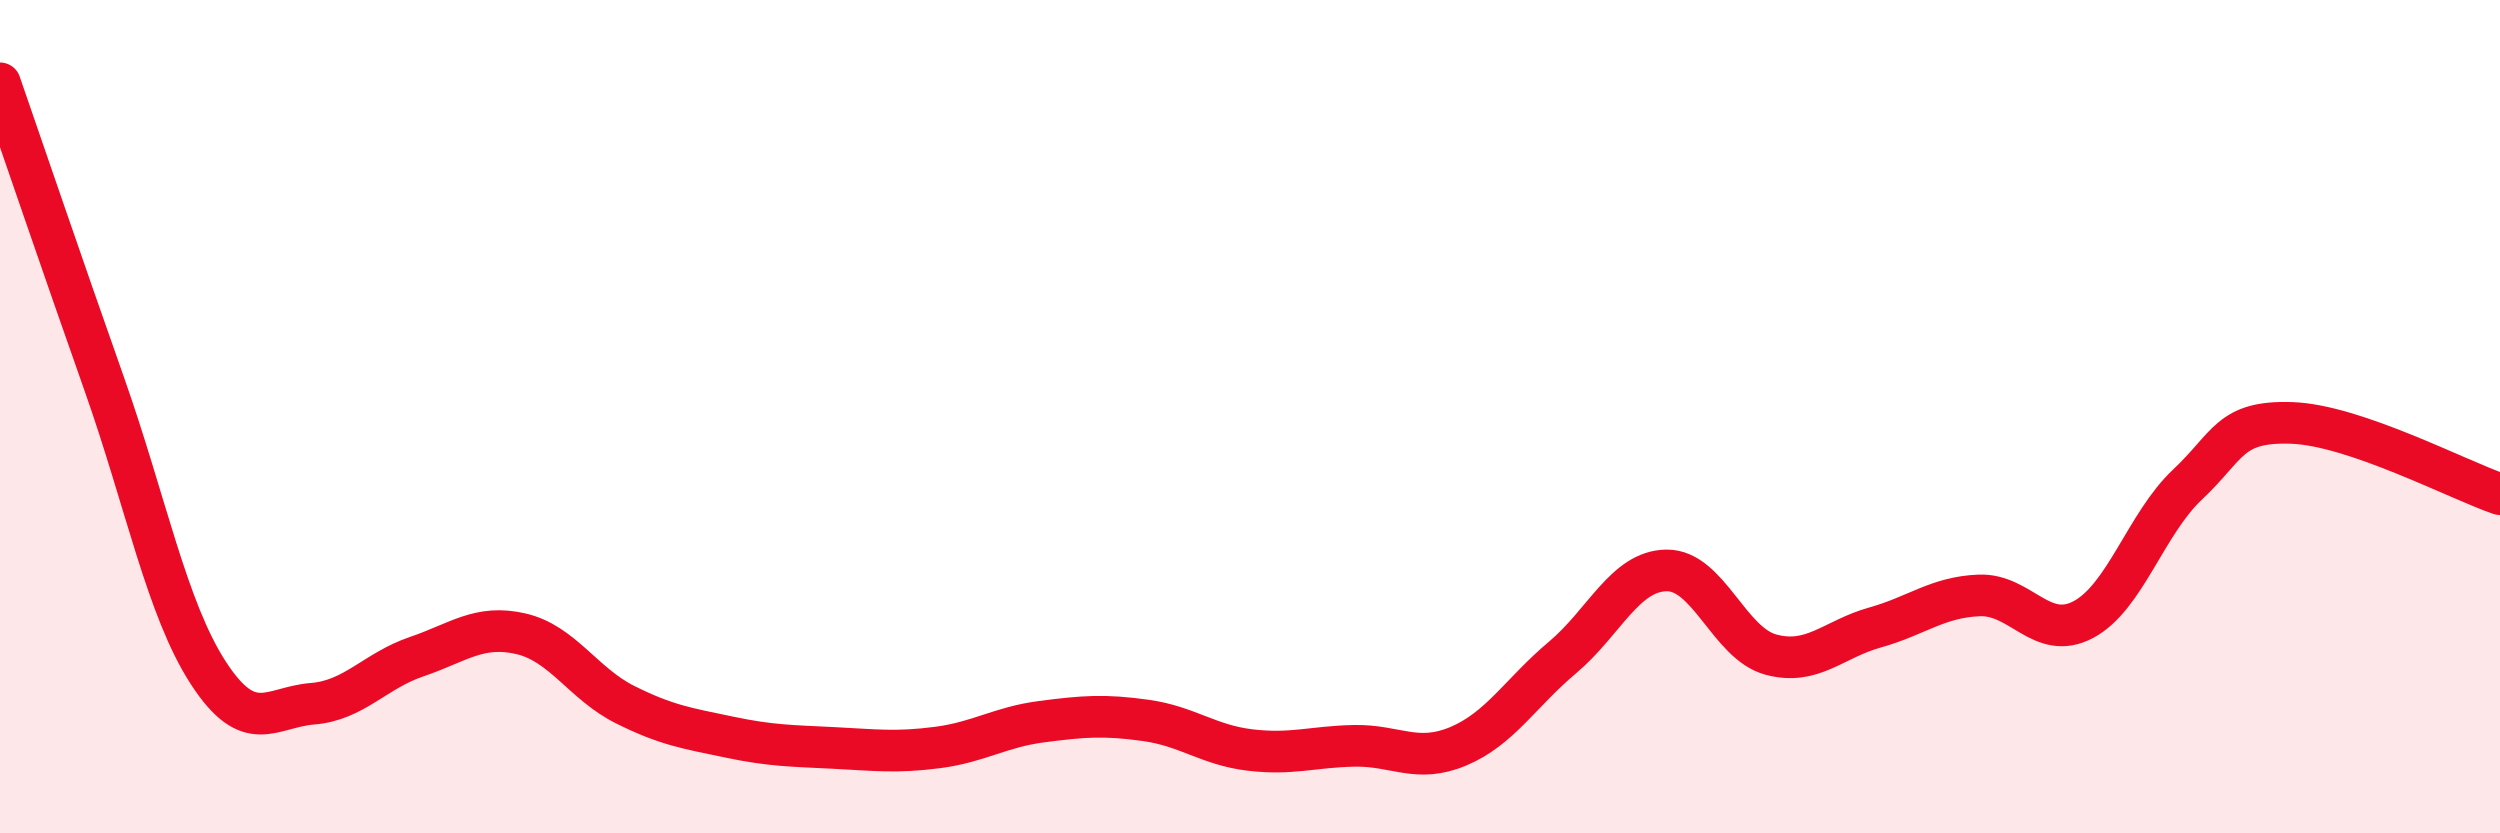
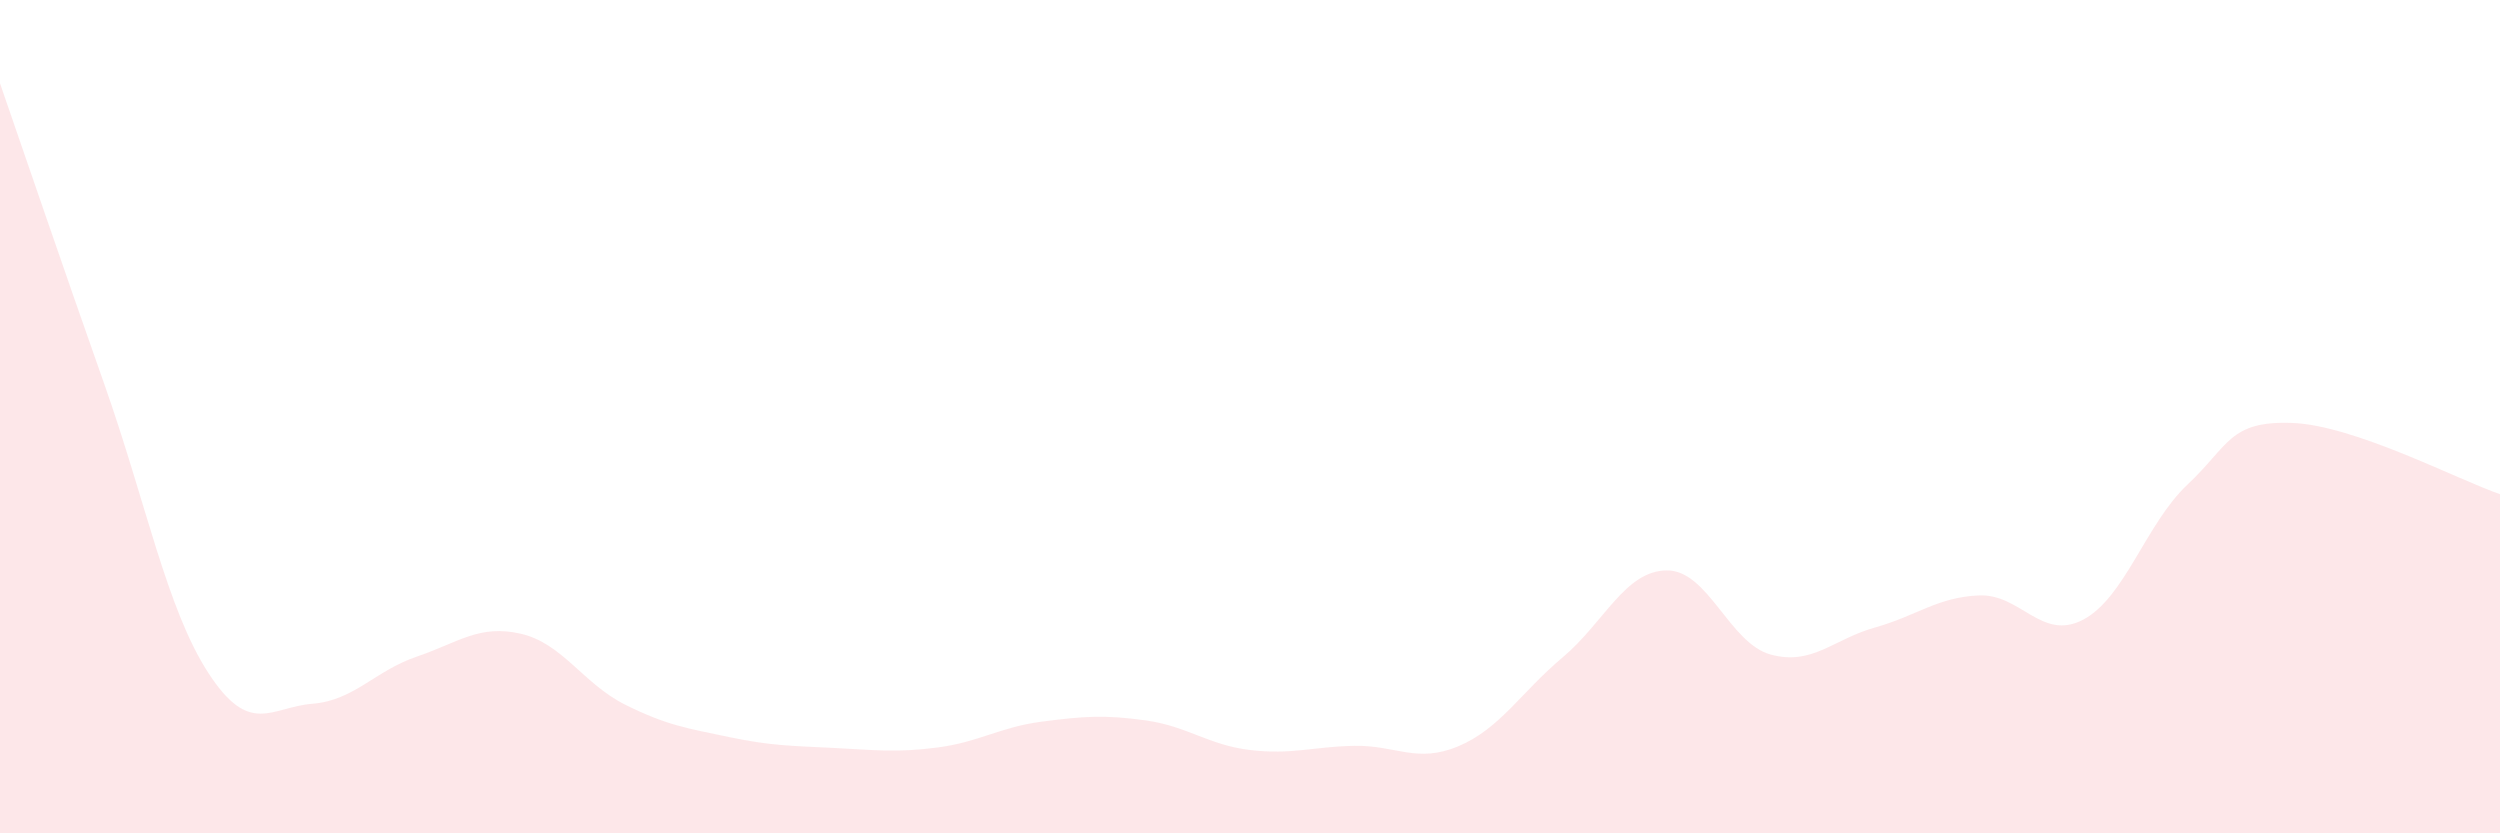
<svg xmlns="http://www.w3.org/2000/svg" width="60" height="20" viewBox="0 0 60 20">
  <path d="M 0,2 C 0.5,3.44 1.5,6.38 2.5,9.21 C 3.5,12.04 4,14.61 5,16.15 C 6,17.69 6.5,16.97 7.5,16.89 C 8.5,16.81 9,16.1 10,15.76 C 11,15.42 11.5,14.98 12.5,15.21 C 13.5,15.44 14,16.41 15,16.91 C 16,17.41 16.5,17.48 17.5,17.69 C 18.5,17.9 19,17.9 20,17.95 C 21,18 21.5,18.07 22.5,17.94 C 23.5,17.81 24,17.45 25,17.32 C 26,17.19 26.5,17.15 27.5,17.29 C 28.5,17.43 29,17.88 30,18 C 31,18.12 31.5,17.92 32.5,17.9 C 33.5,17.88 34,18.33 35,17.91 C 36,17.49 36.5,16.62 37.5,15.78 C 38.5,14.94 39,13.7 40,13.69 C 41,13.68 41.5,15.44 42.5,15.71 C 43.5,15.98 44,15.34 45,15.06 C 46,14.78 46.5,14.33 47.5,14.29 C 48.5,14.25 49,15.4 50,14.87 C 51,14.34 51.5,12.57 52.5,11.63 C 53.5,10.69 53.5,10.1 55,10.15 C 56.5,10.2 59,11.52 60,11.86L60 20L0 20Z" fill="#EB0A25" opacity="0.1" stroke-linecap="round" stroke-linejoin="round" />
-   <path d="M 0,2 C 0.5,3.44 1.5,6.38 2.5,9.21 C 3.5,12.04 4,14.61 5,16.15 C 6,17.69 6.5,16.97 7.5,16.89 C 8.5,16.81 9,16.1 10,15.76 C 11,15.42 11.5,14.98 12.5,15.21 C 13.5,15.44 14,16.41 15,16.91 C 16,17.41 16.5,17.48 17.5,17.69 C 18.5,17.9 19,17.9 20,17.95 C 21,18 21.5,18.07 22.5,17.94 C 23.5,17.81 24,17.45 25,17.32 C 26,17.19 26.5,17.15 27.5,17.29 C 28.5,17.43 29,17.88 30,18 C 31,18.12 31.5,17.92 32.5,17.9 C 33.5,17.88 34,18.33 35,17.91 C 36,17.49 36.5,16.62 37.5,15.78 C 38.5,14.94 39,13.7 40,13.69 C 41,13.68 41.5,15.44 42.5,15.71 C 43.5,15.98 44,15.34 45,15.06 C 46,14.78 46.5,14.33 47.5,14.29 C 48.5,14.25 49,15.4 50,14.87 C 51,14.34 51.5,12.57 52.5,11.63 C 53.5,10.69 53.5,10.1 55,10.15 C 56.5,10.2 59,11.52 60,11.86" stroke="#EB0A25" stroke-width="1" fill="none" stroke-linecap="round" stroke-linejoin="round" />
</svg>